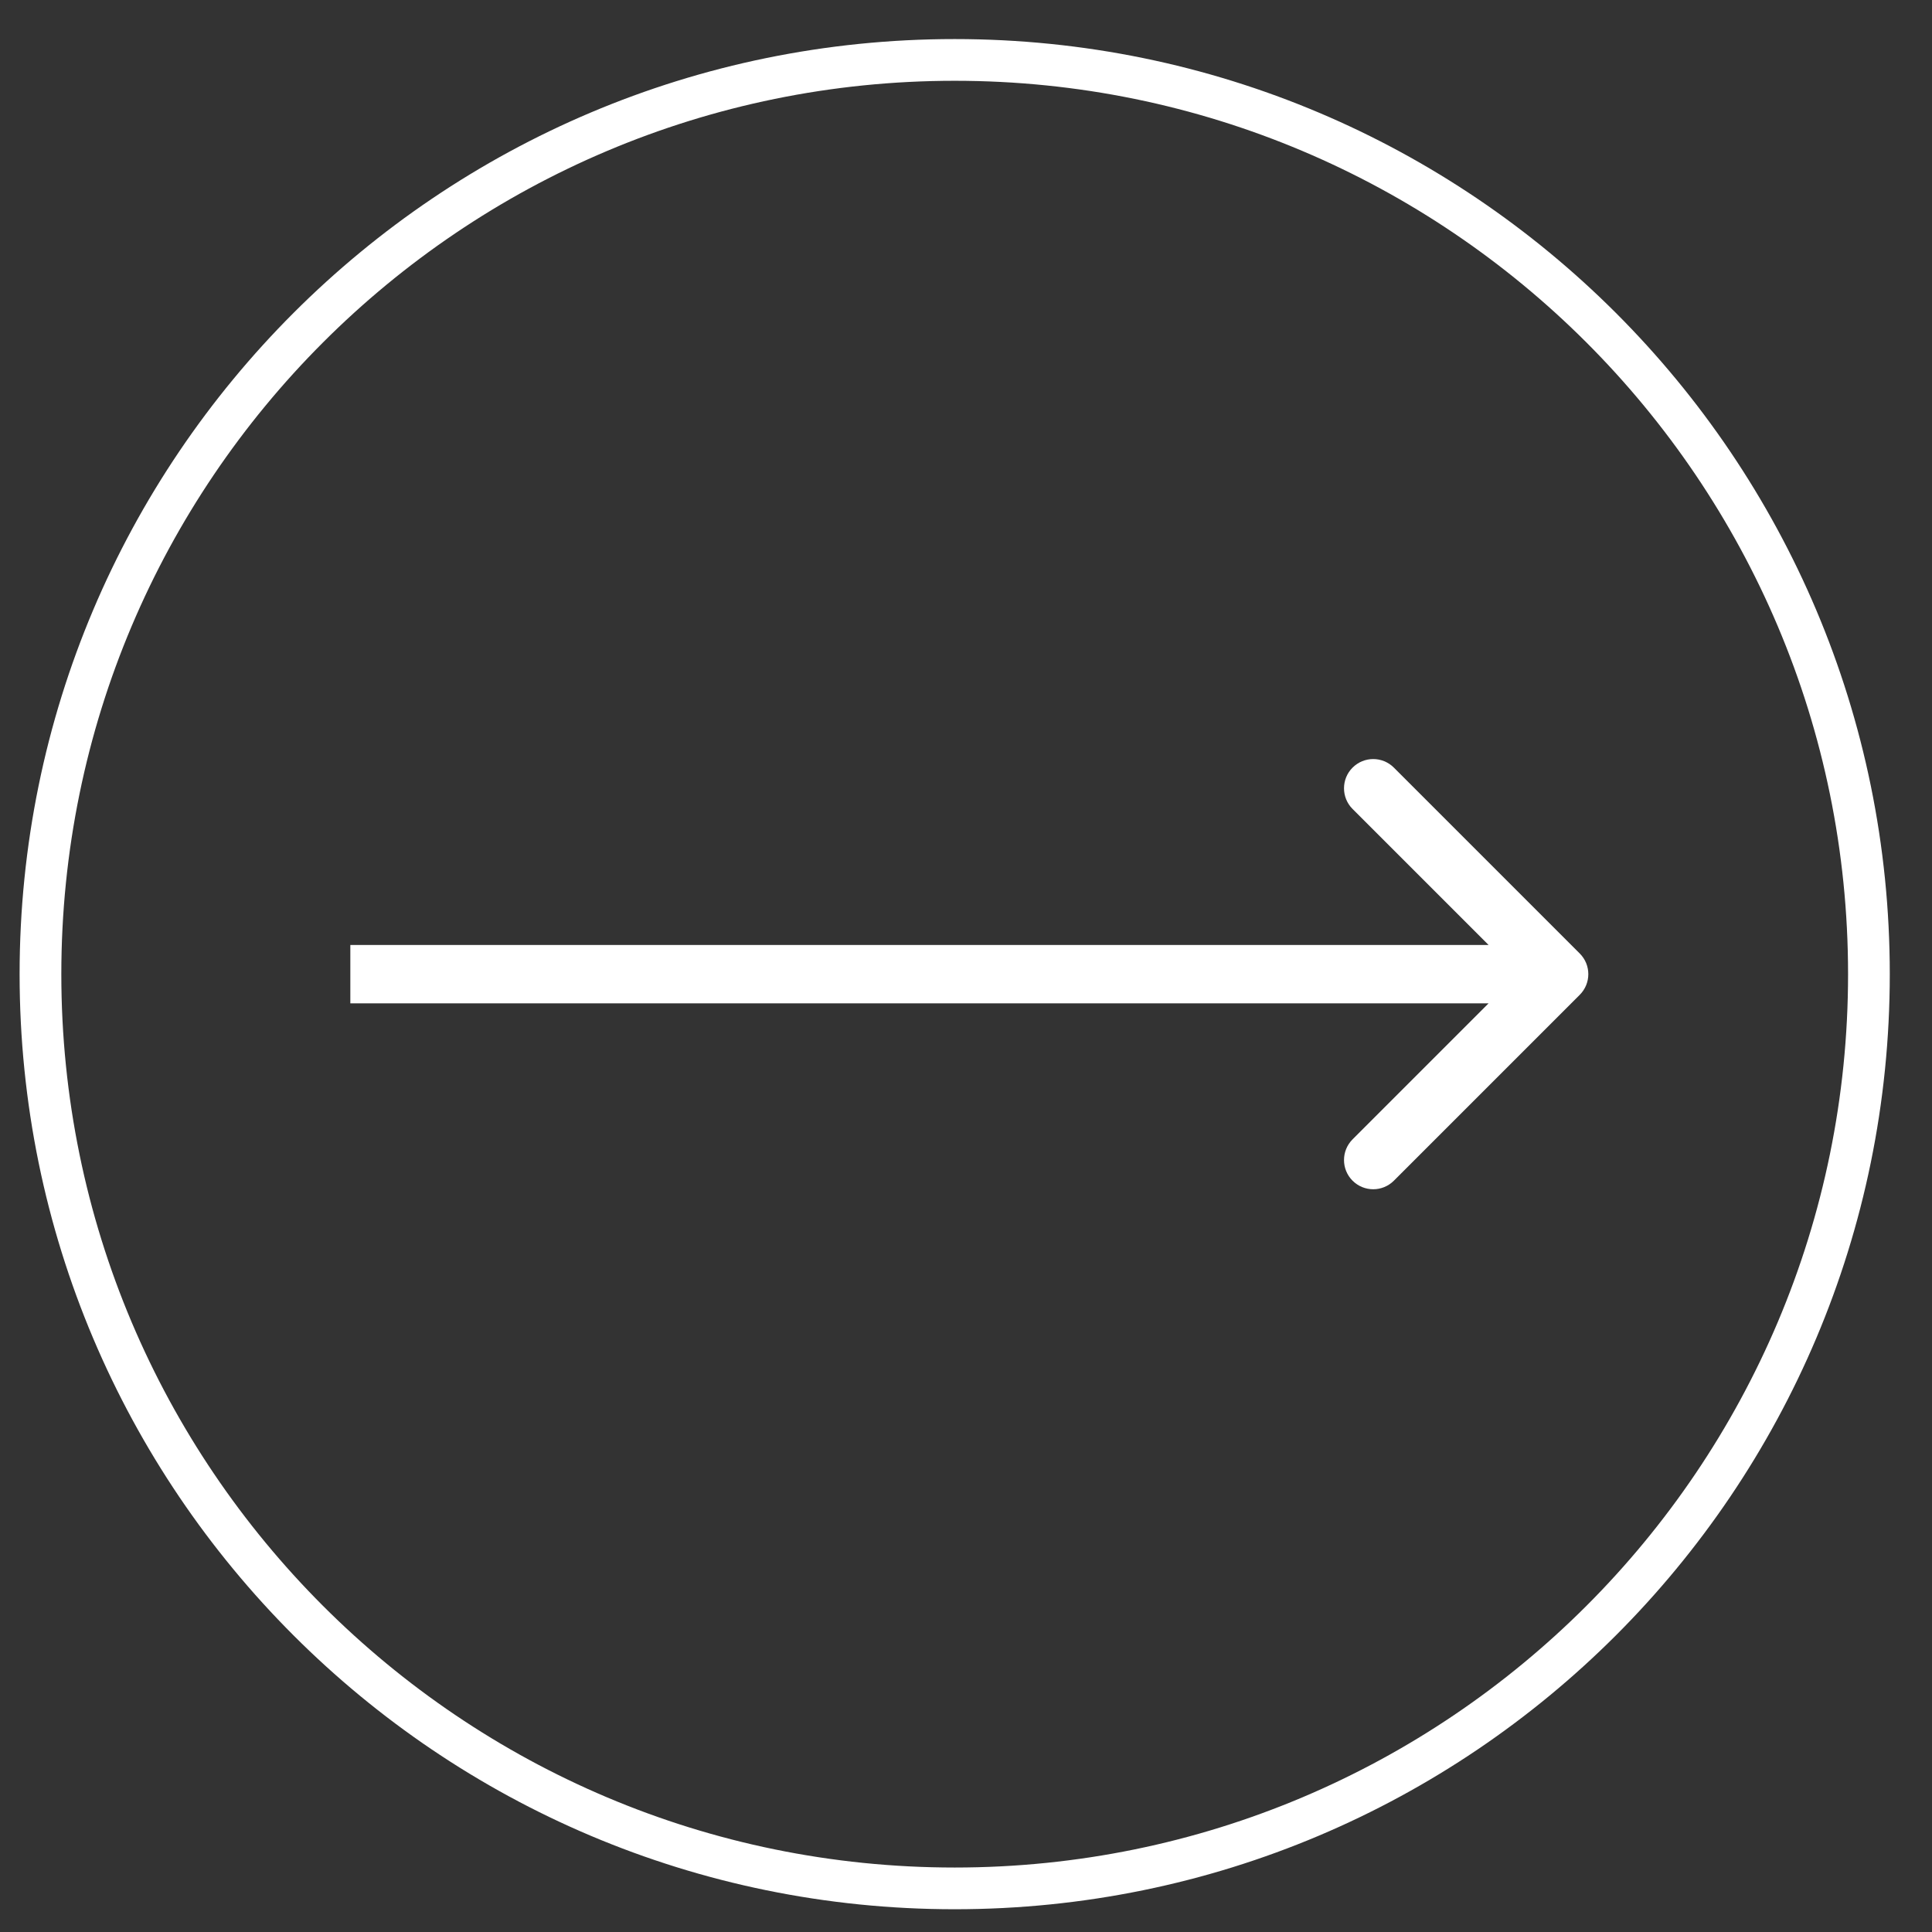
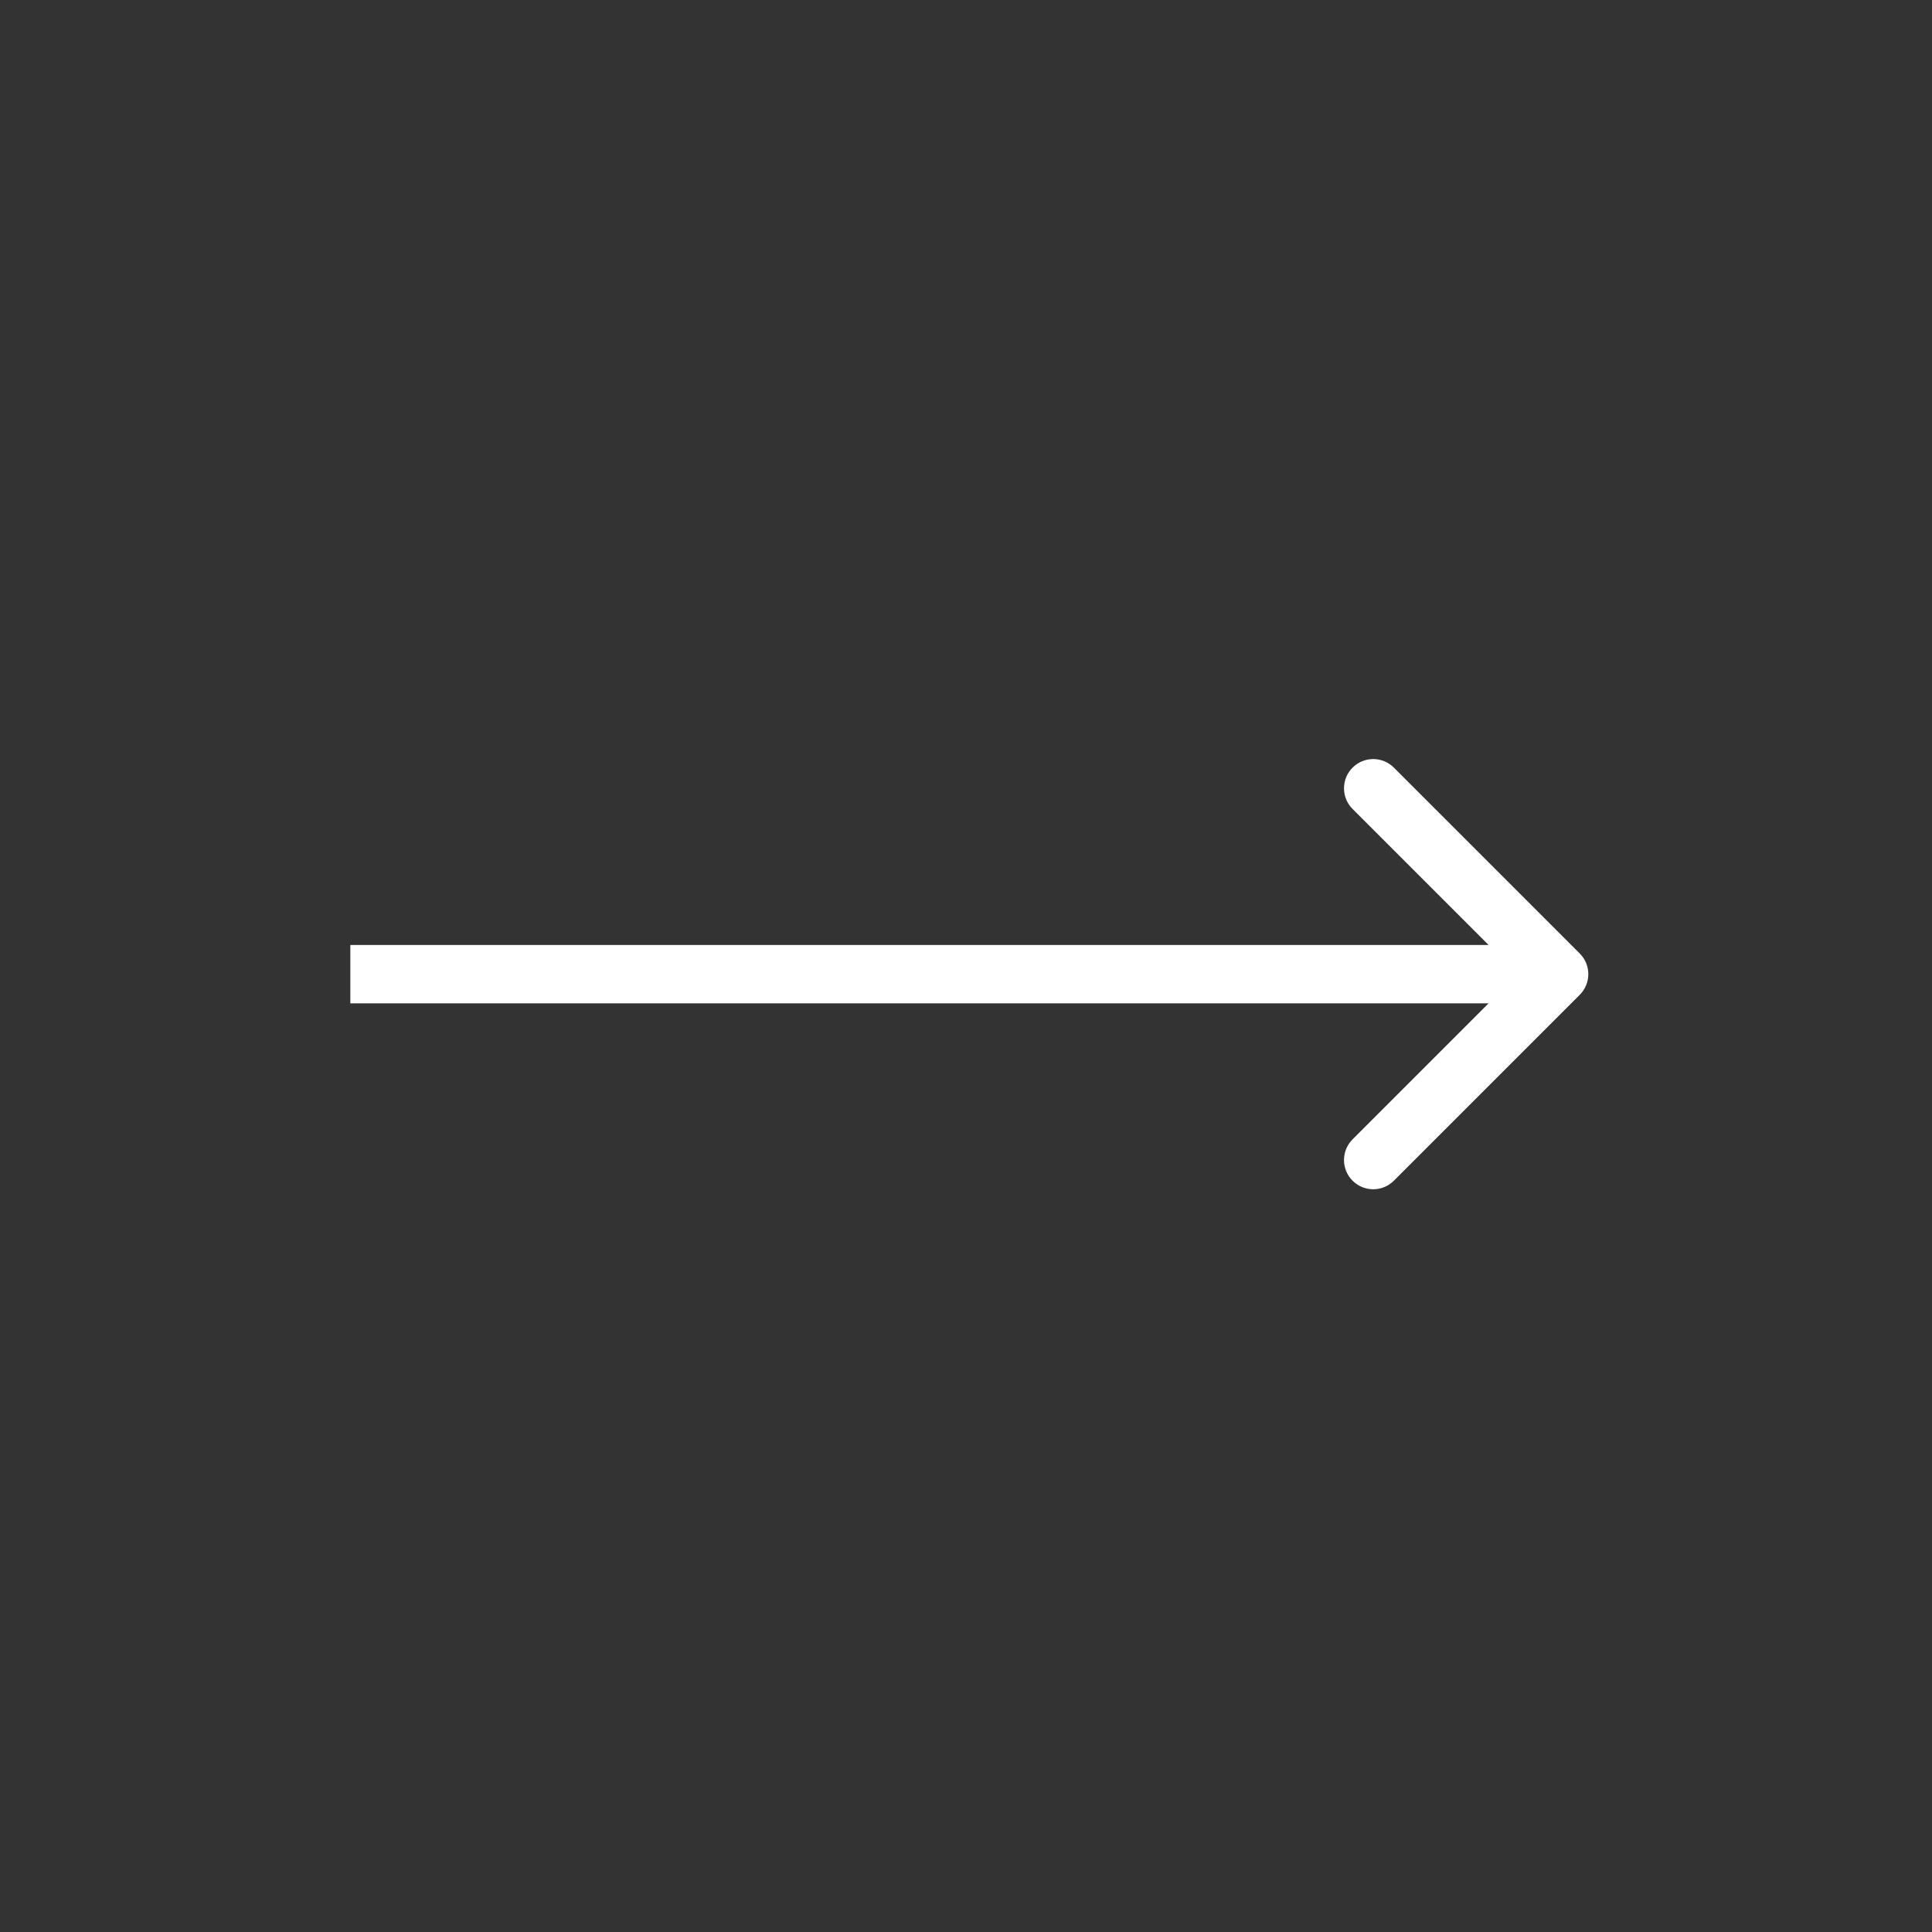
<svg xmlns="http://www.w3.org/2000/svg" width="27" height="27" viewBox="0 0 27 27" fill="none">
  <rect x="0" y="0" width="27" height="27" fill="#333333" stroke="none" />
  <path fill-rule="evenodd" clip-rule="evenodd" d="M19.48 10.728L22.077 13.325C22.237 13.485 22.237 13.743 22.077 13.903L19.48 16.5C19.32 16.66 19.062 16.66 18.902 16.5C18.743 16.341 18.743 16.083 18.902 15.923L20.803 14.022H4.896V13.206H20.803L18.902 11.305C18.743 11.146 18.743 10.887 18.902 10.728C19.062 10.568 19.32 10.568 19.48 10.728Z" fill="white" />
-   <path fill-rule="evenodd" clip-rule="evenodd" d="M13.342 26.099C20.238 26.099 25.827 20.509 25.827 13.614C25.827 6.719 20.238 1.129 13.342 1.129C6.447 1.129 0.857 6.719 0.857 13.614C0.857 20.509 6.447 26.099 13.342 26.099ZM13.342 26.682C20.56 26.682 26.41 20.831 26.41 13.614C26.41 6.397 20.56 0.546 13.342 0.546C6.125 0.546 0.274 6.397 0.274 13.614C0.274 20.831 6.125 26.682 13.342 26.682Z" fill="white" />
</svg>